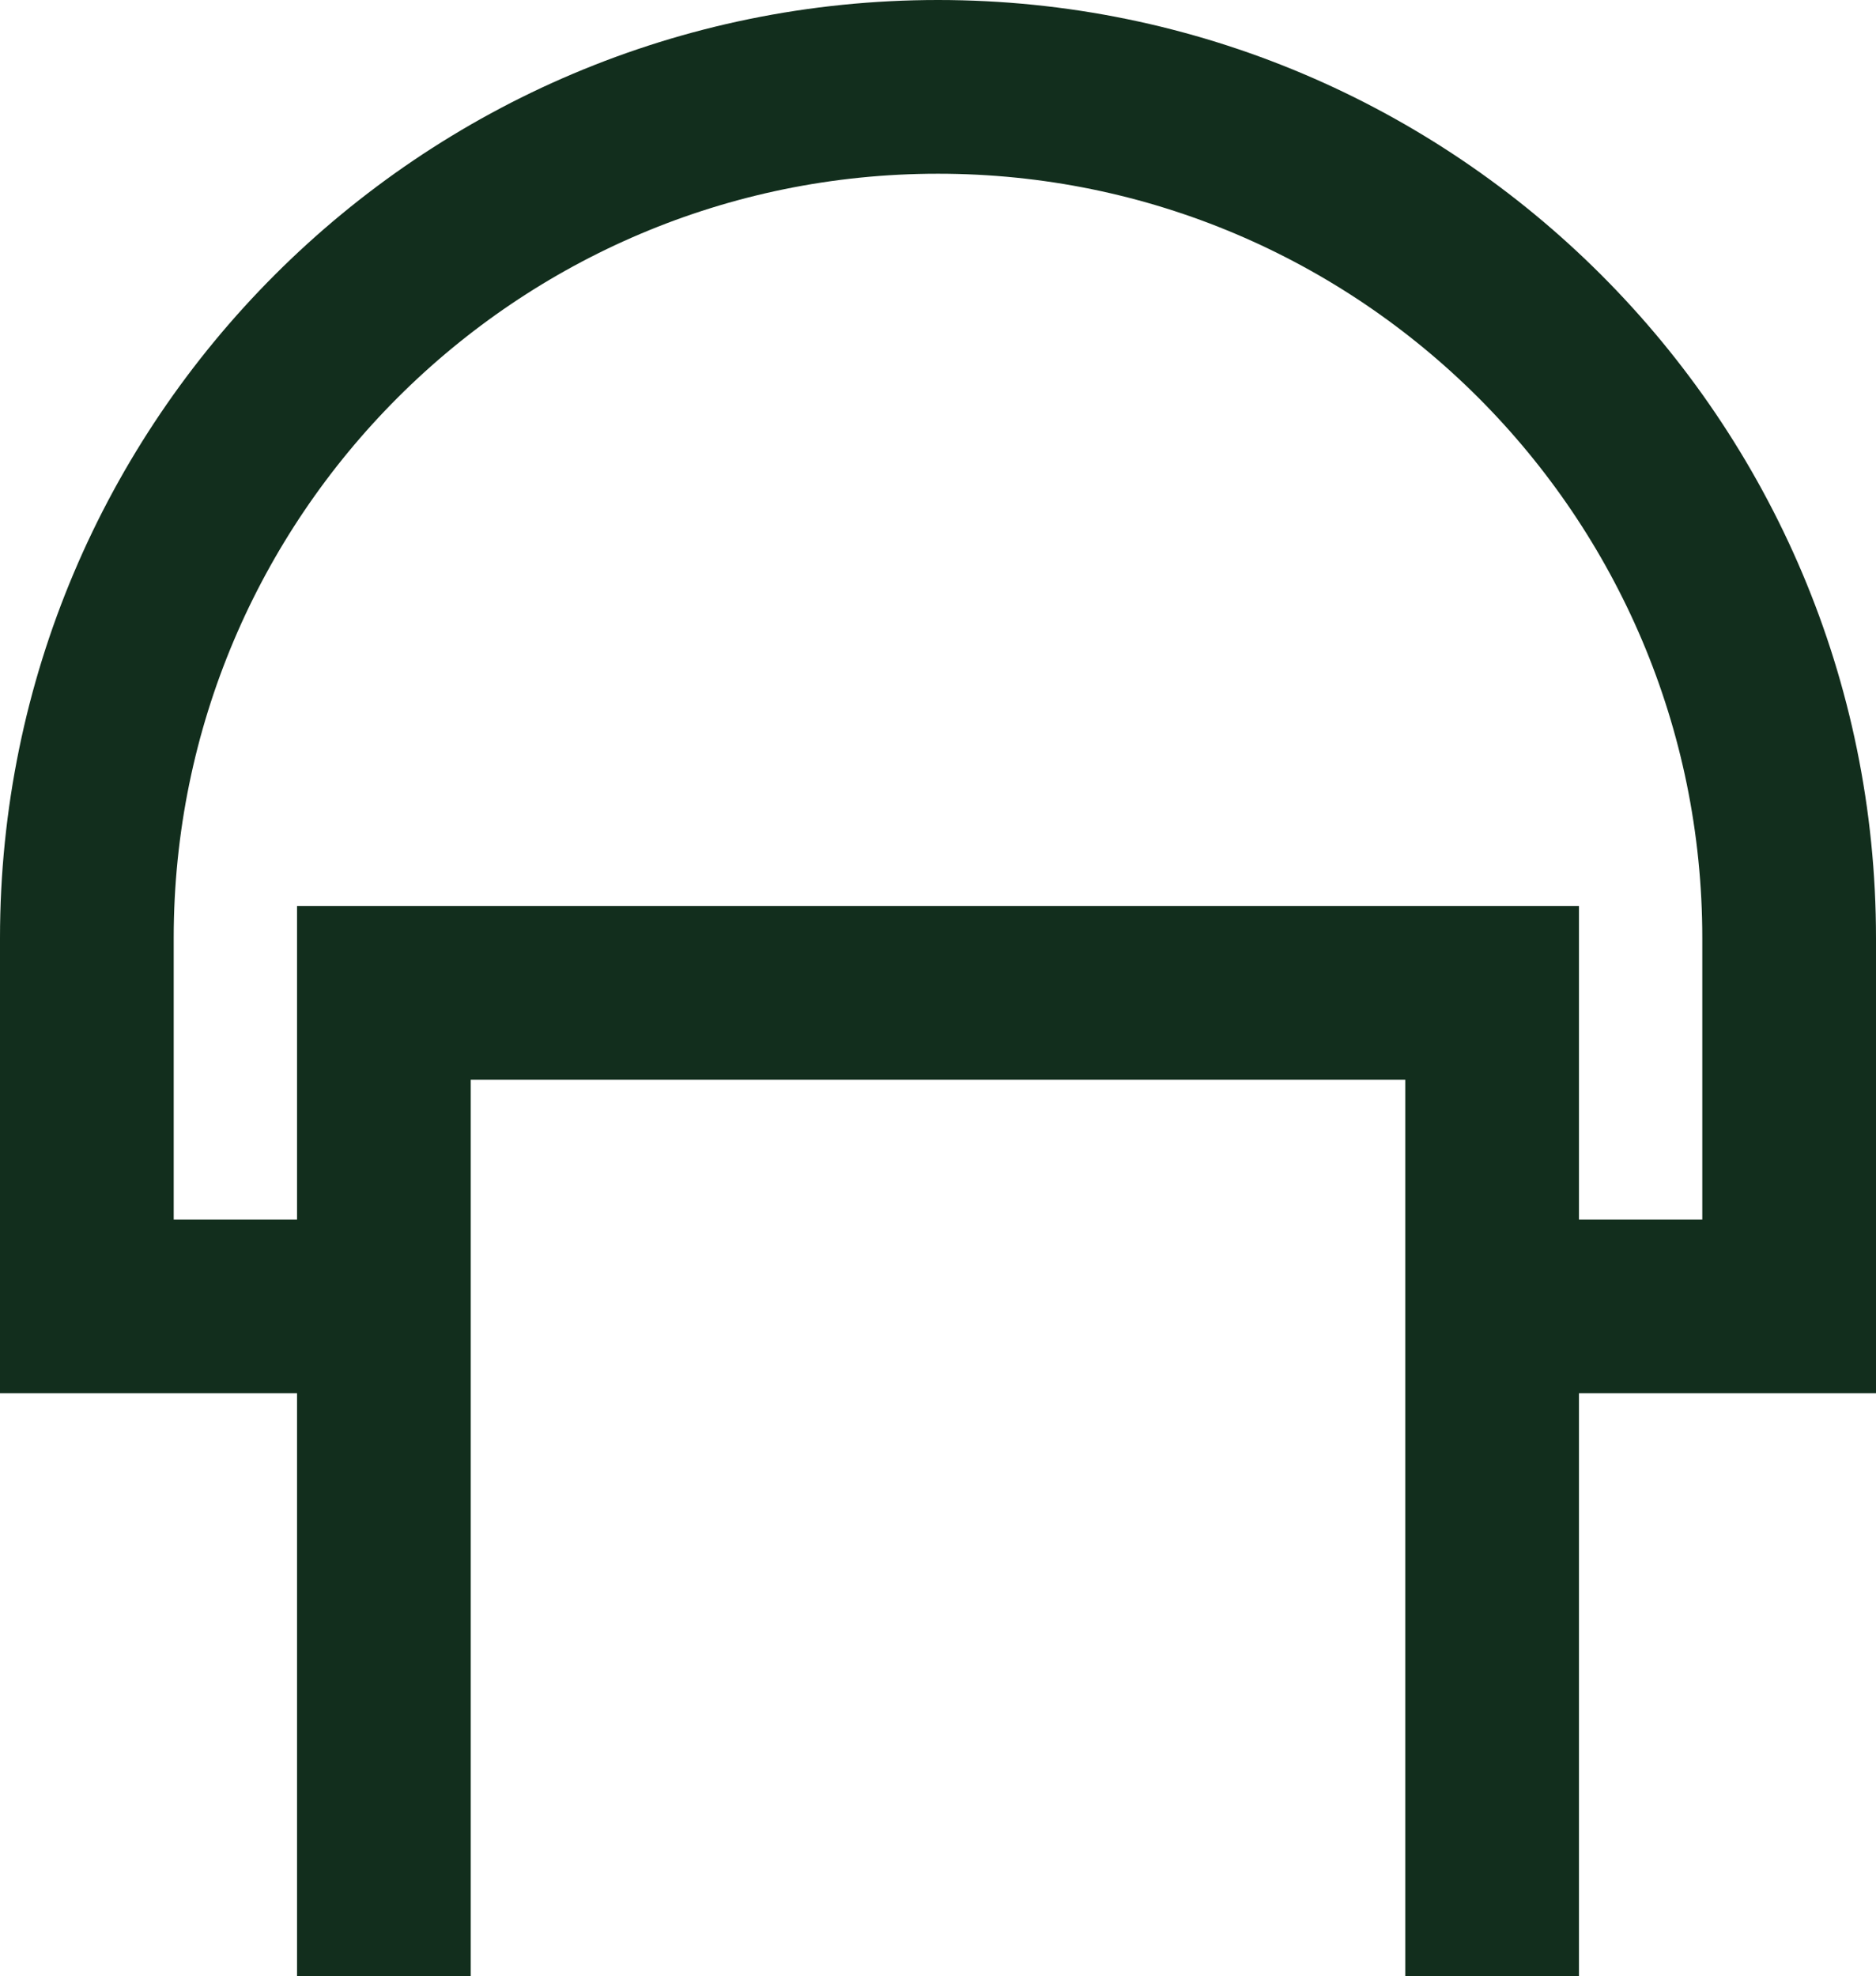
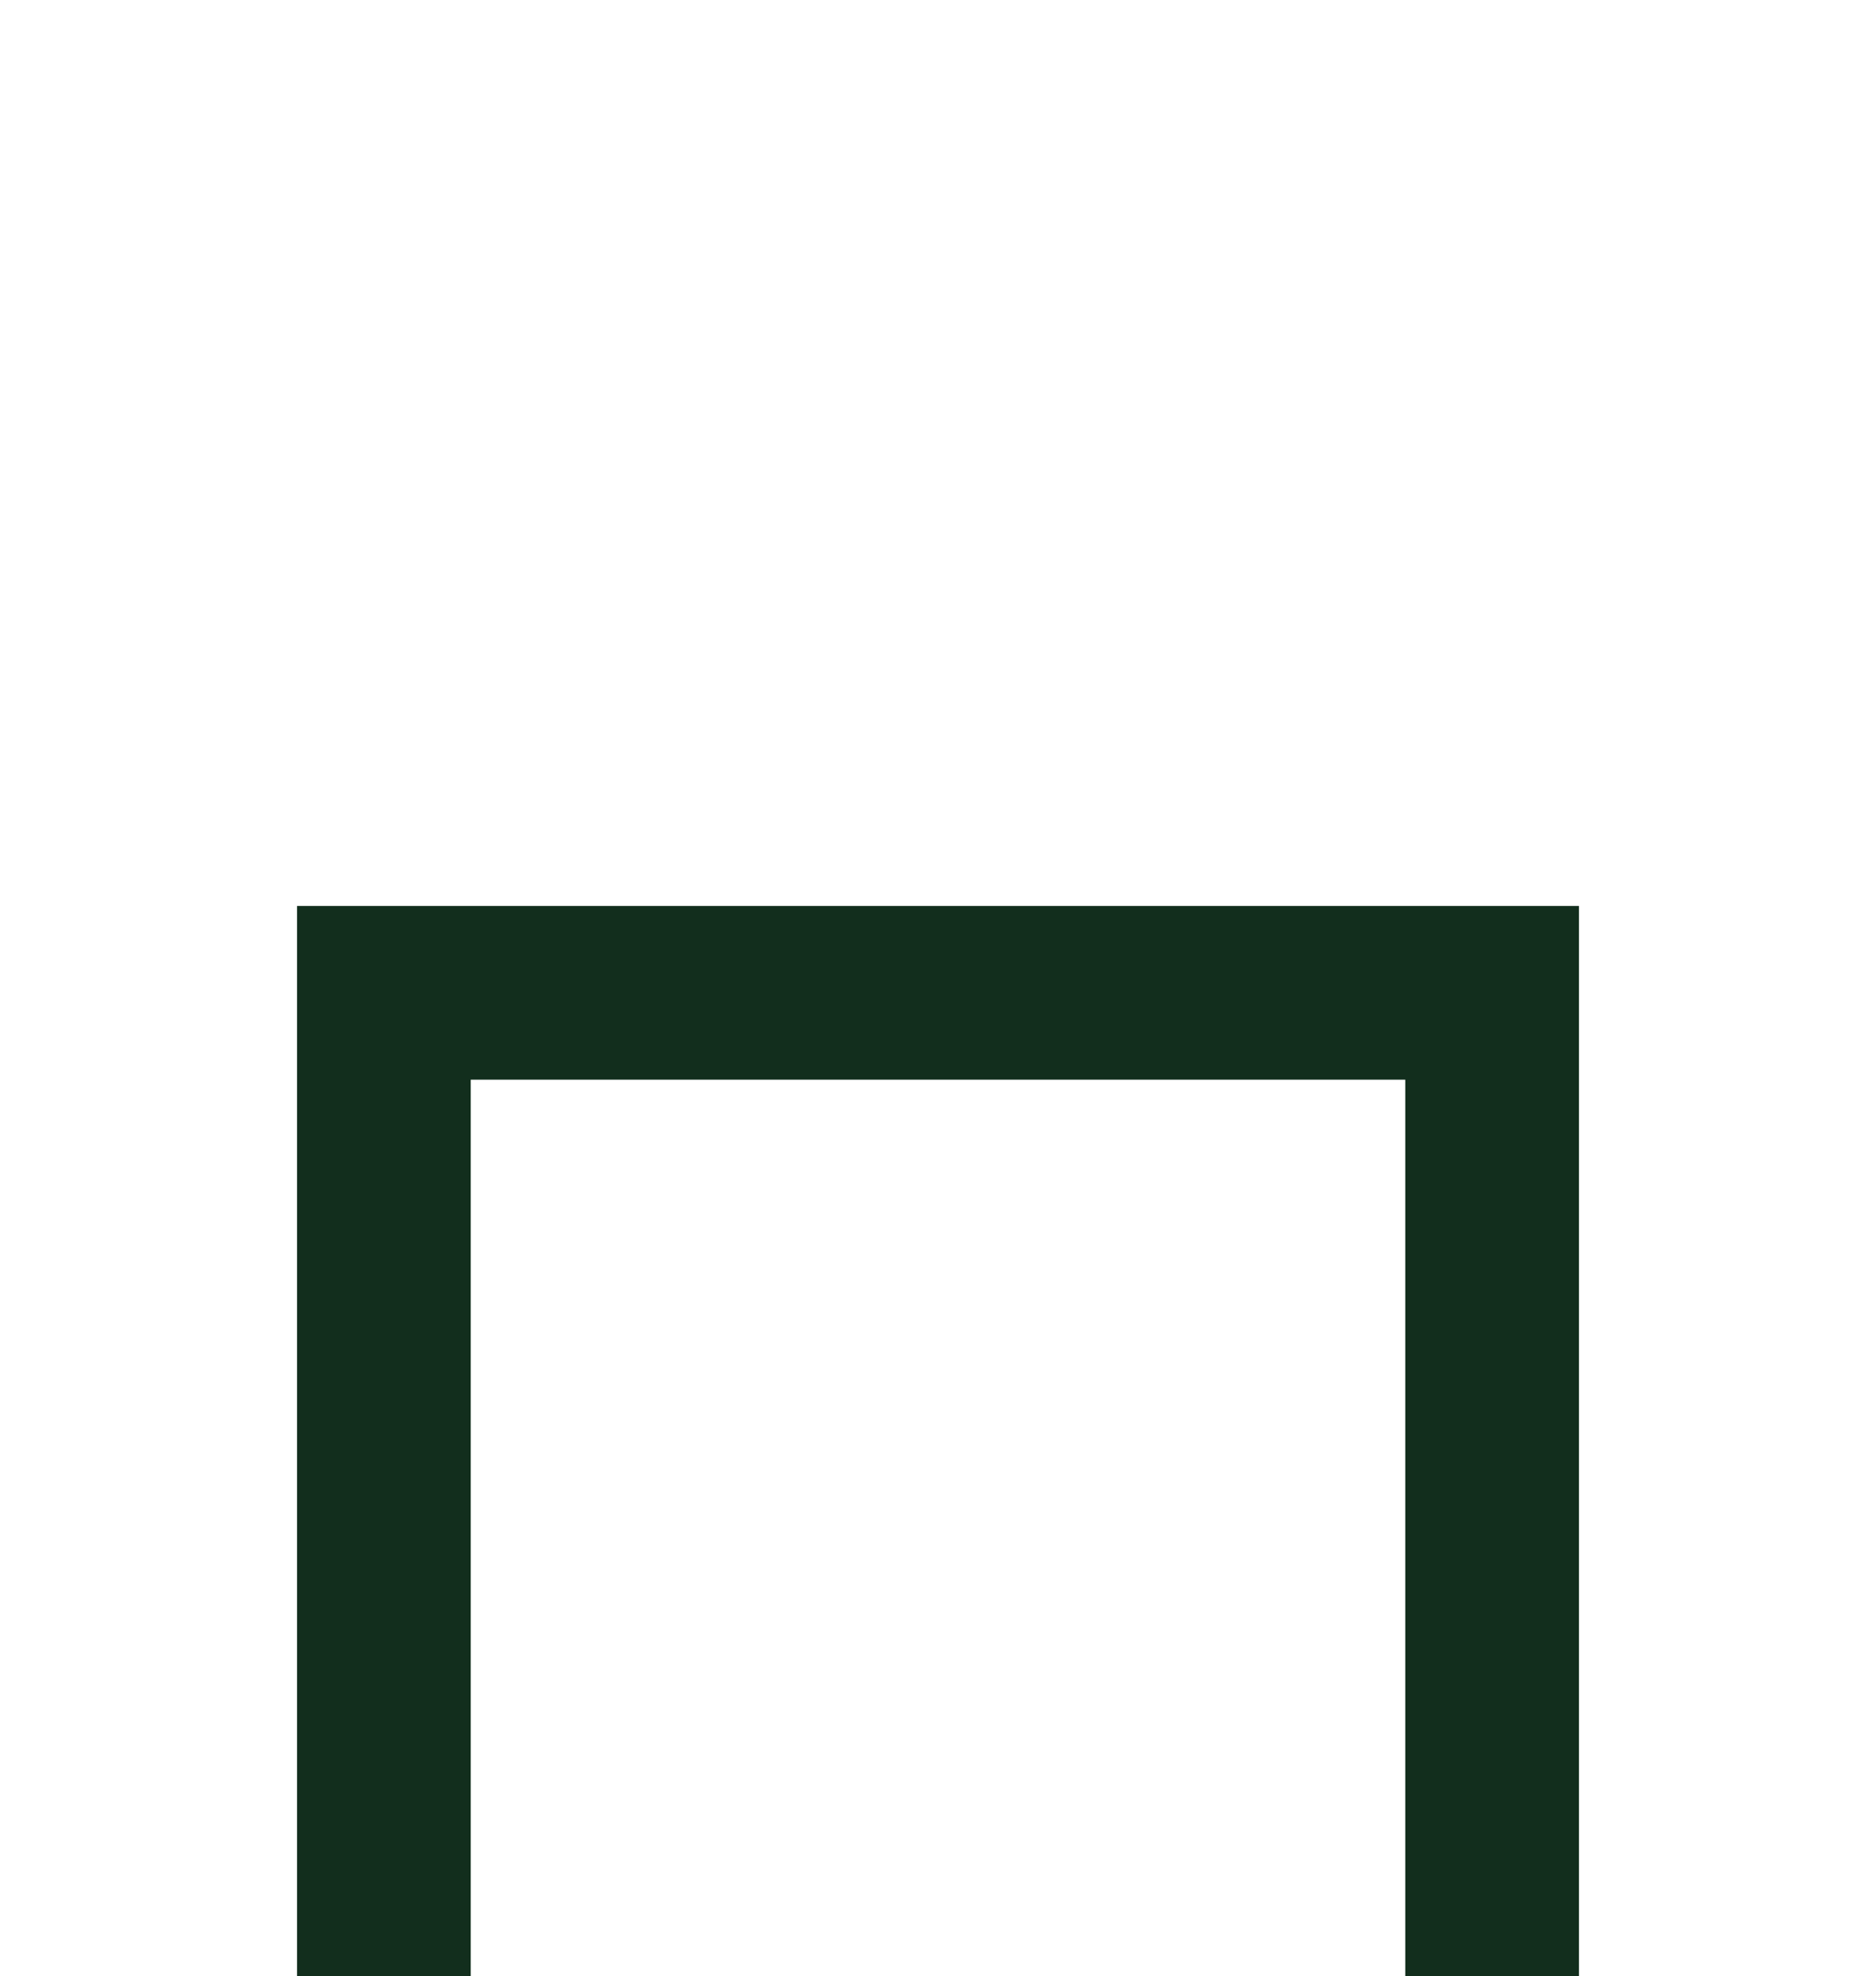
<svg xmlns="http://www.w3.org/2000/svg" id="Layer" width="21.6" height="22.75" viewBox="0 0 21.6 22.75">
  <defs>
    <style>
      .cls-1 {
        stroke-linecap: round;
      }

      .cls-1, .cls-2 {
        fill: none;
        stroke: #122e1d;
        stroke-miterlimit: 10;
        stroke-width: 2px;
      }

      .cls-2 {
        stroke-linecap: square;
      }
    </style>
  </defs>
-   <path class="cls-1" d="M4.35,15.04H1v-4.24C1,5.39,5.39,1,10.8,1s9.8,4.39,9.8,9.8v4.24h-3.35" />
  <polyline class="cls-2" points="4.42 21.75 4.42 11.43 17.18 11.43 17.18 21.75" />
</svg>